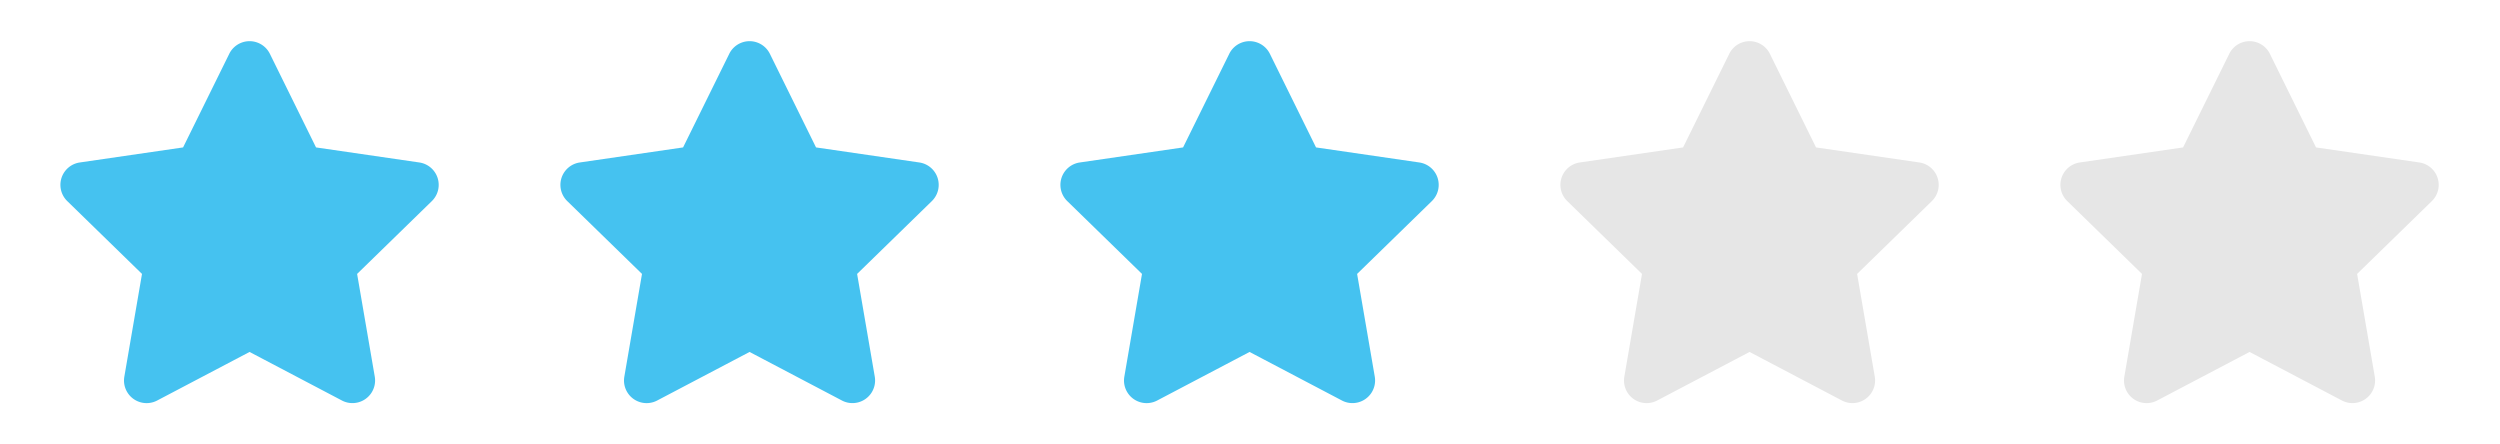
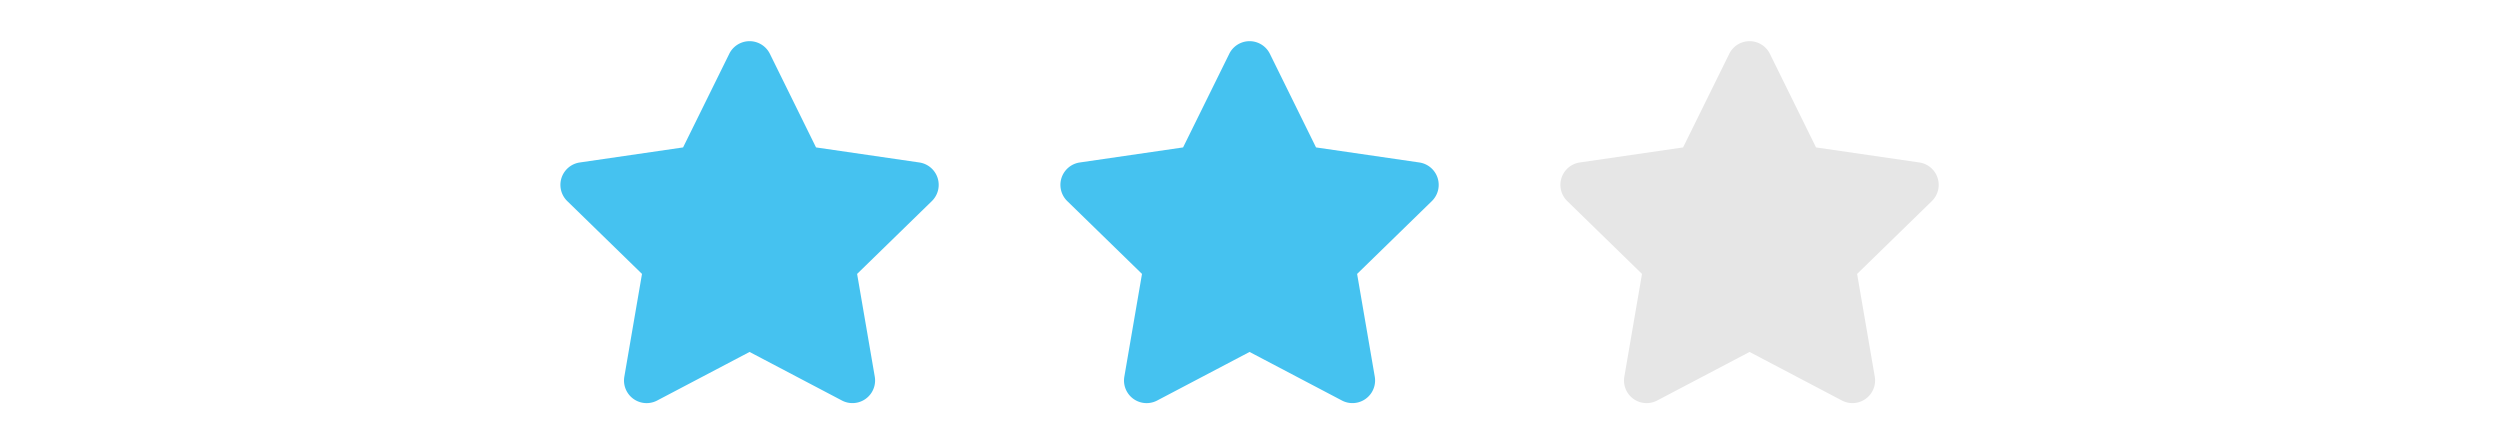
<svg xmlns="http://www.w3.org/2000/svg" width="90" height="16" viewBox="0 0 90 16">
  <defs>
    <style>
      .cls-1 {
        fill: #45c2f0;
      }

      .cls-1, .cls-2 {
        fill-rule: evenodd;
      }

      .cls-2 {
        fill: #e6e6e6;
      }
    </style>
  </defs>
-   <path id="Star_1" data-name="Star 1" class="cls-1" d="M8.254,1.936L6.591,5.307l-3.719.542a0.815,0.815,0,0,0-.451,1.39L5.112,9.861l-0.636,3.7a0.814,0.814,0,0,0,1.181.858l3.327-1.749,3.327,1.749a0.815,0.815,0,0,0,1.181-.858l-0.636-3.7,2.691-2.622a0.815,0.815,0,0,0-.451-1.39l-3.719-.542L9.715,1.936A0.815,0.815,0,0,0,8.254,1.936Z" />
  <path id="Star_2" data-name="Star 2" class="cls-1" d="M26.254,1.936L24.591,5.307l-3.719.542a0.815,0.815,0,0,0-.451,1.39l2.691,2.622-0.636,3.7a0.814,0.814,0,0,0,1.181.858l3.327-1.749,3.327,1.749a0.815,0.815,0,0,0,1.181-.858l-0.636-3.7,2.691-2.622a0.815,0.815,0,0,0-.451-1.39l-3.719-.542L27.715,1.936A0.815,0.815,0,0,0,26.254,1.936Z" />
  <path id="Star_3" data-name="Star 3" class="cls-1" d="M44.254,1.936L42.591,5.307l-3.719.542a0.815,0.815,0,0,0-.451,1.39l2.691,2.622-0.636,3.7a0.814,0.814,0,0,0,1.181.858l3.327-1.749,3.327,1.749a0.815,0.815,0,0,0,1.181-.858l-0.636-3.7,2.691-2.622a0.815,0.815,0,0,0-.451-1.39l-3.719-.542L45.715,1.936A0.815,0.815,0,0,0,44.254,1.936Z" />
  <path id="Star_4" data-name="Star 4" class="cls-2" d="M62.254,1.936L60.591,5.307l-3.719.542a0.815,0.815,0,0,0-.451,1.39l2.691,2.622-0.636,3.7a0.814,0.814,0,0,0,1.181.858l3.327-1.749,3.327,1.749a0.815,0.815,0,0,0,1.181-.858l-0.636-3.7,2.691-2.622a0.815,0.815,0,0,0-.451-1.39l-3.719-.542L63.715,1.936A0.815,0.815,0,0,0,62.254,1.936Z" />
-   <path id="Star_5" data-name="Star 5" class="cls-2" d="M80.254,1.936L78.591,5.307l-3.719.542a0.815,0.815,0,0,0-.451,1.39l2.691,2.622-0.636,3.7a0.814,0.814,0,0,0,1.181.858l3.327-1.749,3.327,1.749a0.815,0.815,0,0,0,1.181-.858l-0.636-3.7,2.691-2.622a0.815,0.815,0,0,0-.451-1.39l-3.719-.542L81.715,1.936A0.815,0.815,0,0,0,80.254,1.936Z" />
</svg>